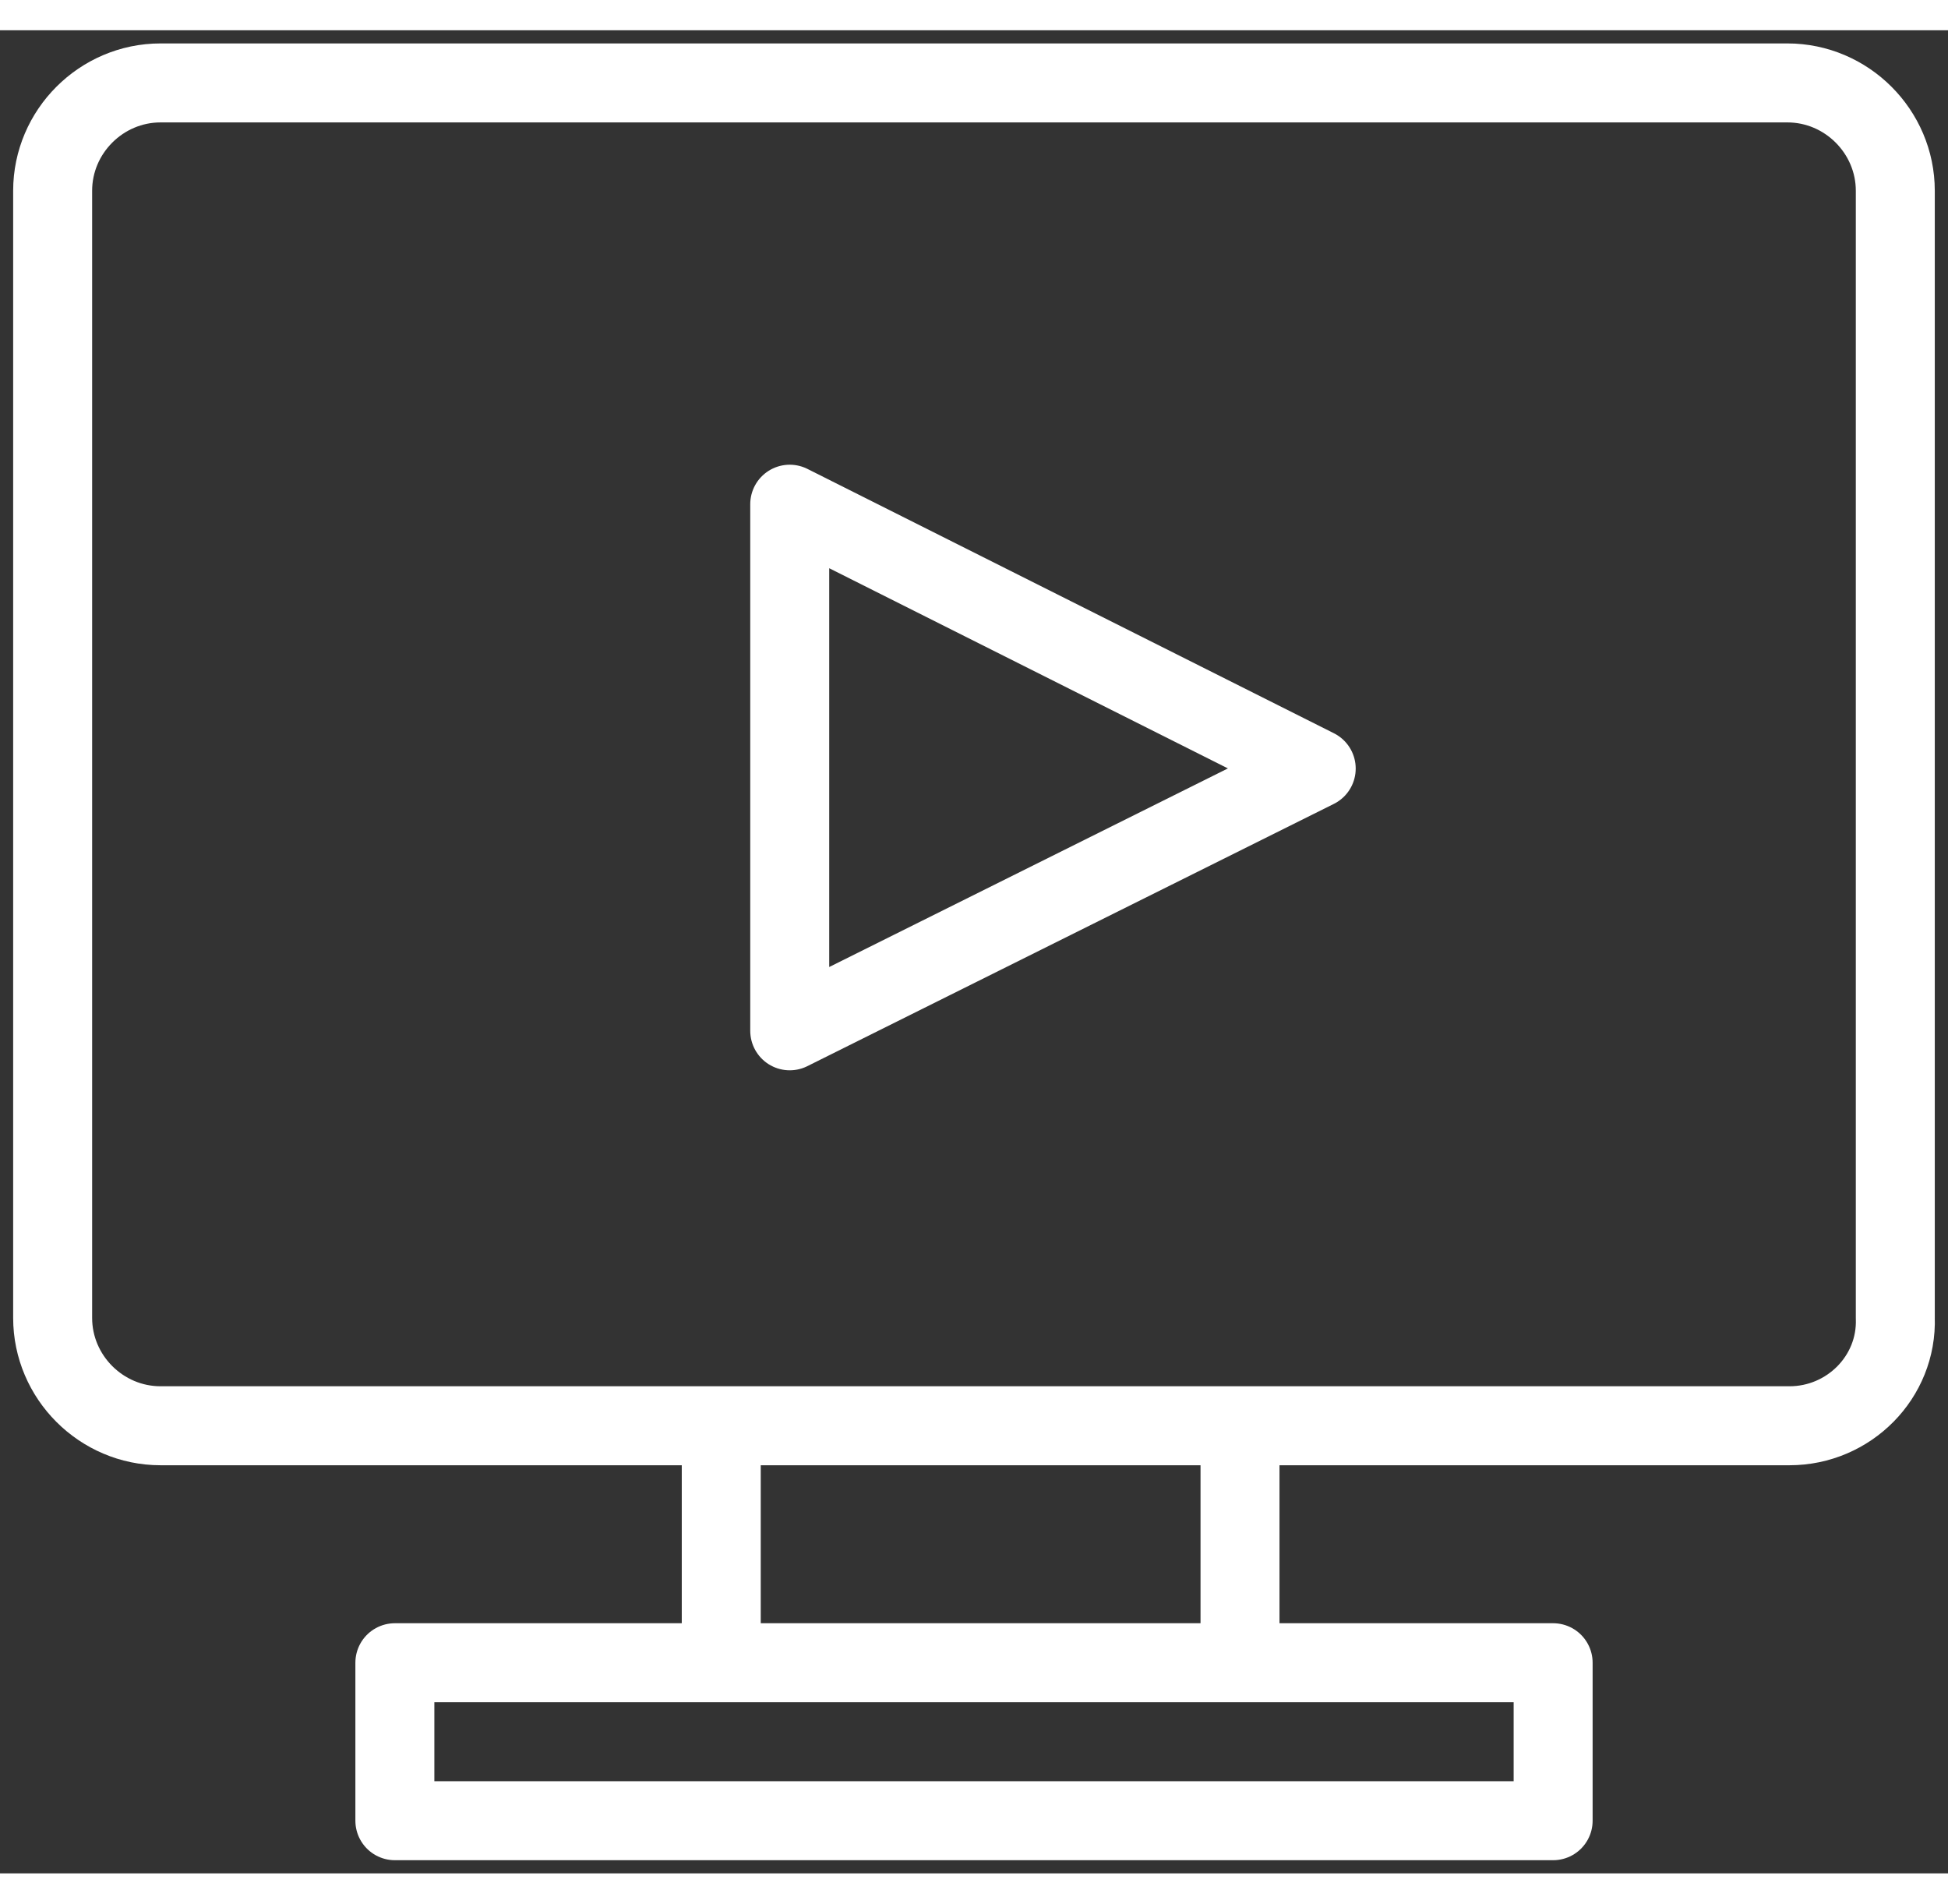
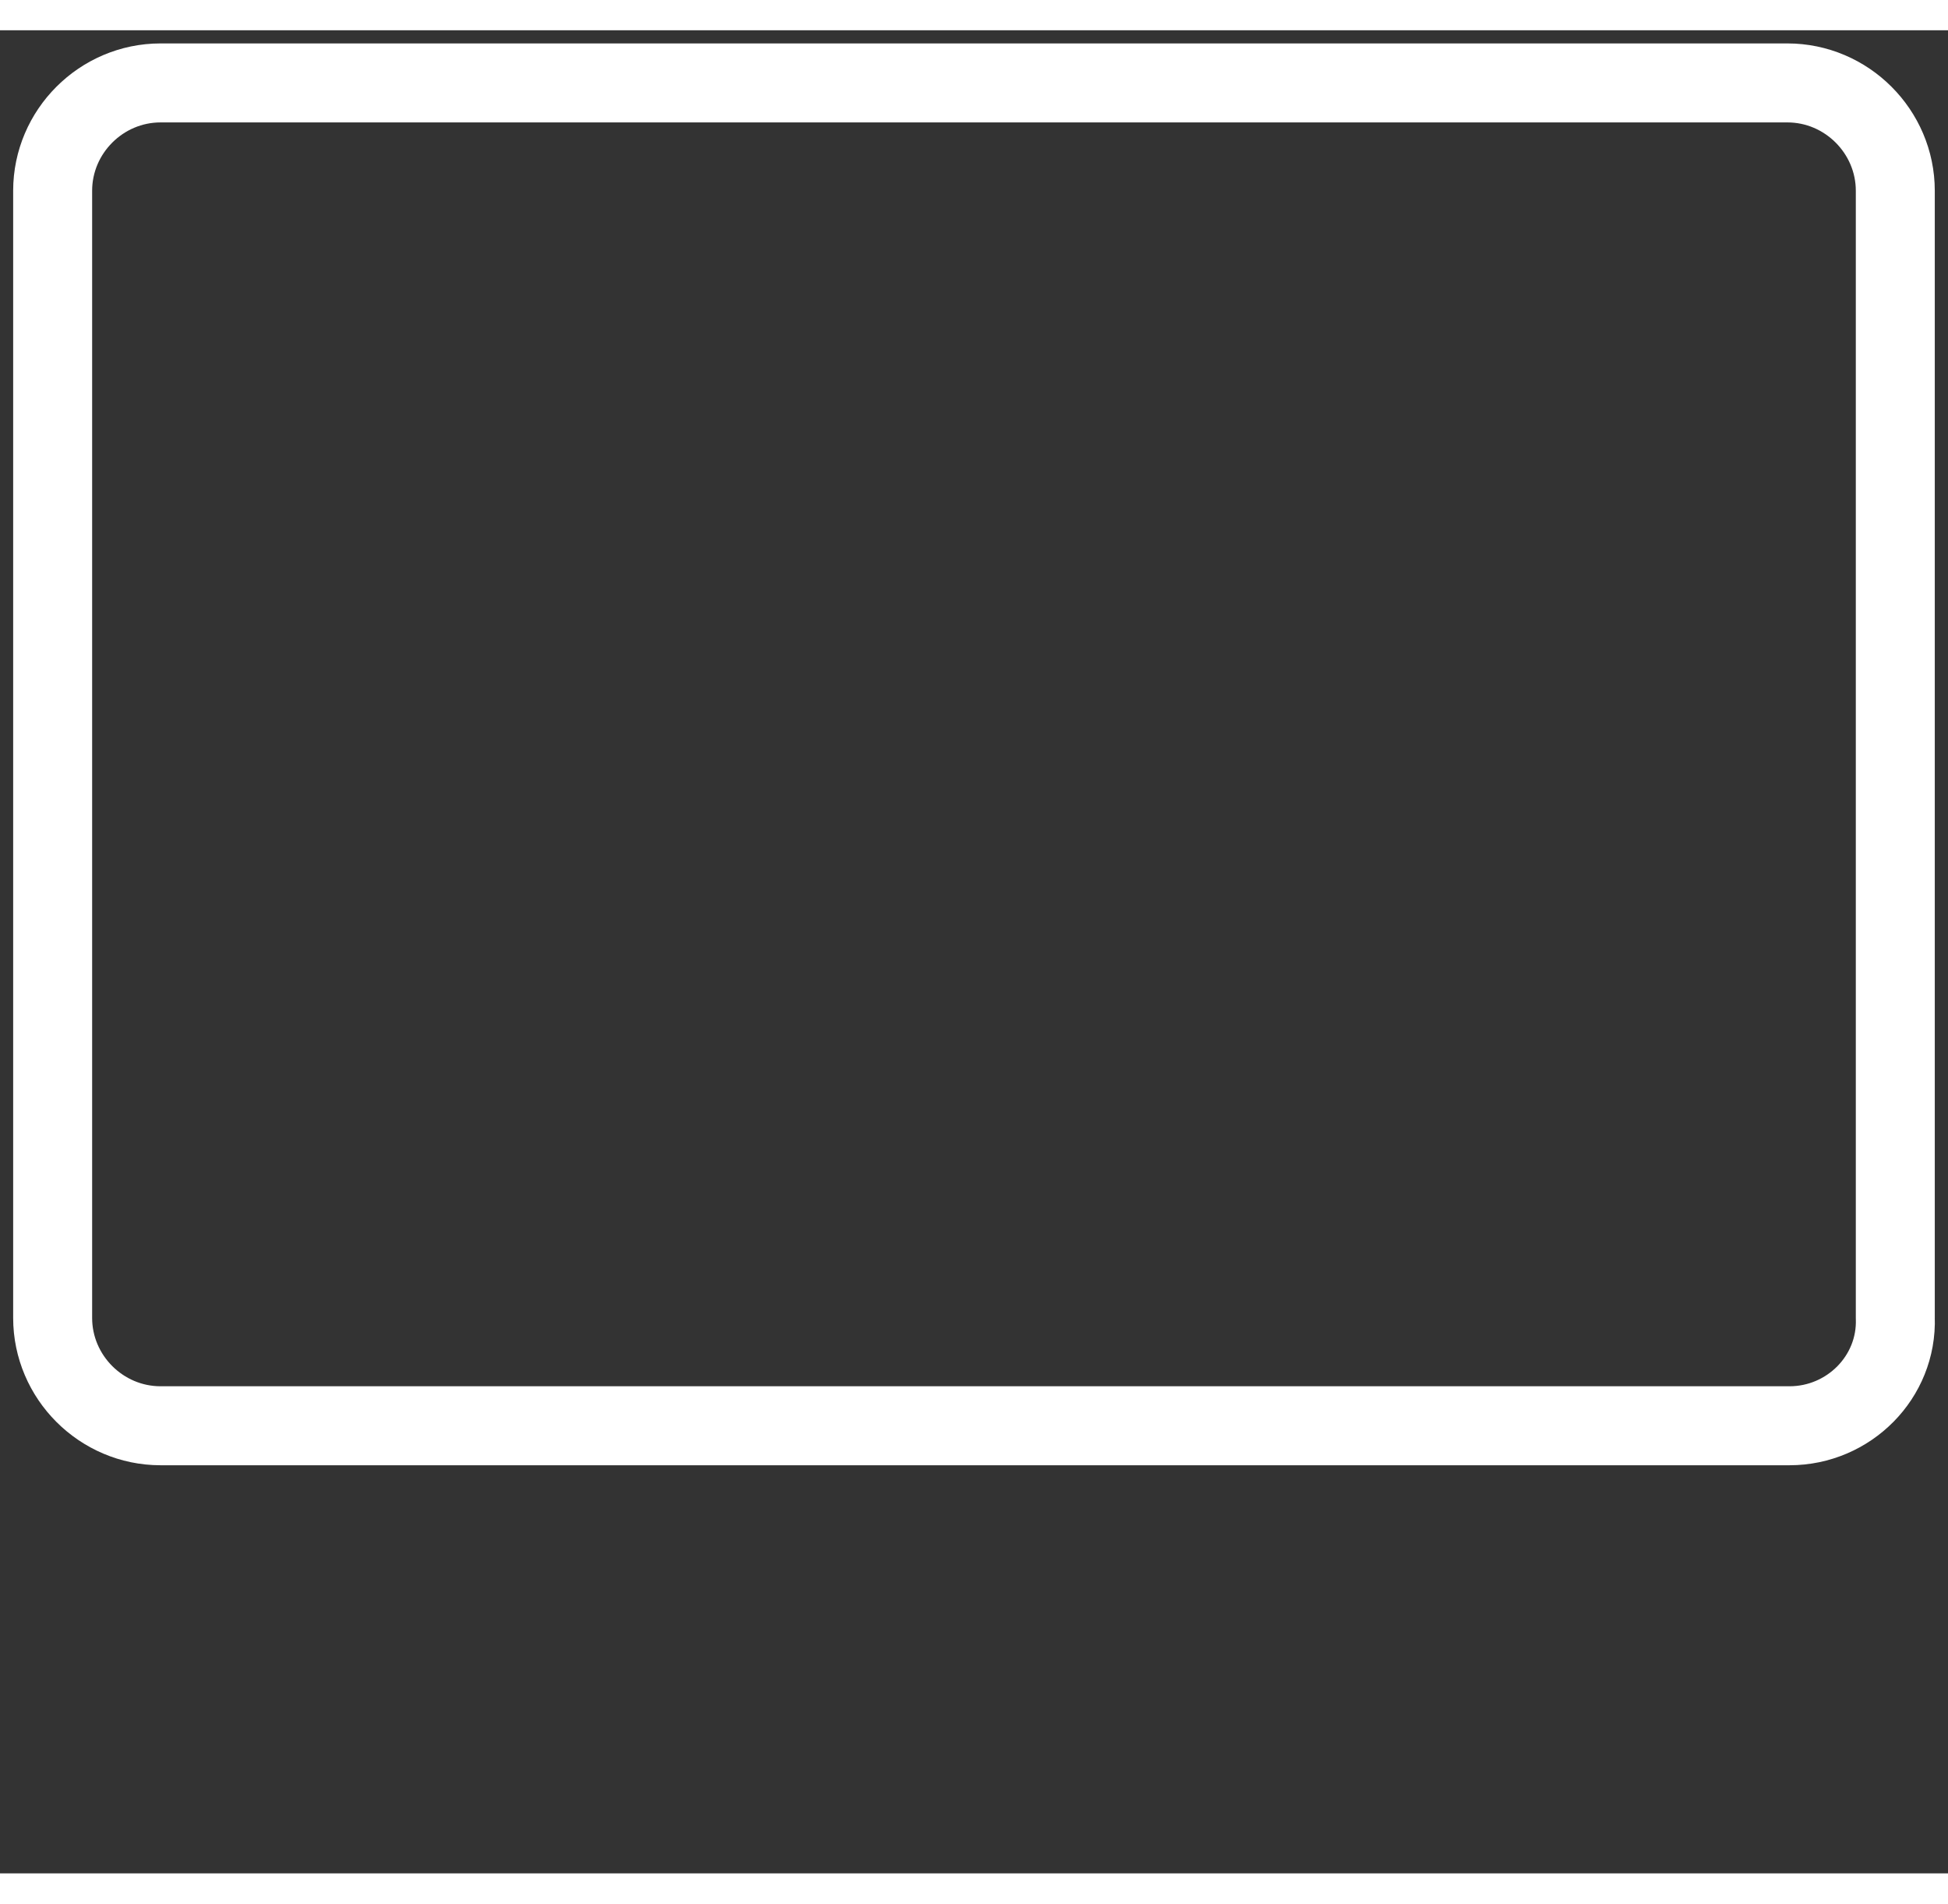
<svg xmlns="http://www.w3.org/2000/svg" width="174" height="170" viewBox="0 0 74 70" fill="none">
  <rect x="0" y="0" width="74" height="70" fill="#333333" stroke="none" />
-   <path d="M27.399 61.445V54.264" stroke="#FFFFFF" stroke-width="3" stroke-miterlimit="10" stroke-linecap="round" stroke-linejoin="round" />
-   <path d="M47.105 61.445V54.264" stroke="#FFFFFF" stroke-width="3" stroke-miterlimit="10" stroke-linecap="round" stroke-linejoin="round" />
-   <path d="M59 62H15V68H59V62Z" stroke="#FFFFFF" stroke-width="3" stroke-miterlimit="10" stroke-linecap="round" stroke-linejoin="round" />
  <path d="M67.979 53H6.099C3.848 53 2 51.153 2 48.904V6.096C2 3.847 3.848 2 6.099 2H67.899C70.149 2 71.998 3.847 71.998 6.096V48.904C72.078 51.153 70.23 53 67.979 53Z" stroke="#FFFFFF" stroke-width="3" stroke-miterlimit="10" stroke-linecap="round" stroke-linejoin="round" />
-   <path d="M50 28.04L30 18V38L50 28.04Z" stroke="#FFFFFF" stroke-width="3" stroke-miterlimit="10" stroke-linecap="round" stroke-linejoin="round" />
</svg>